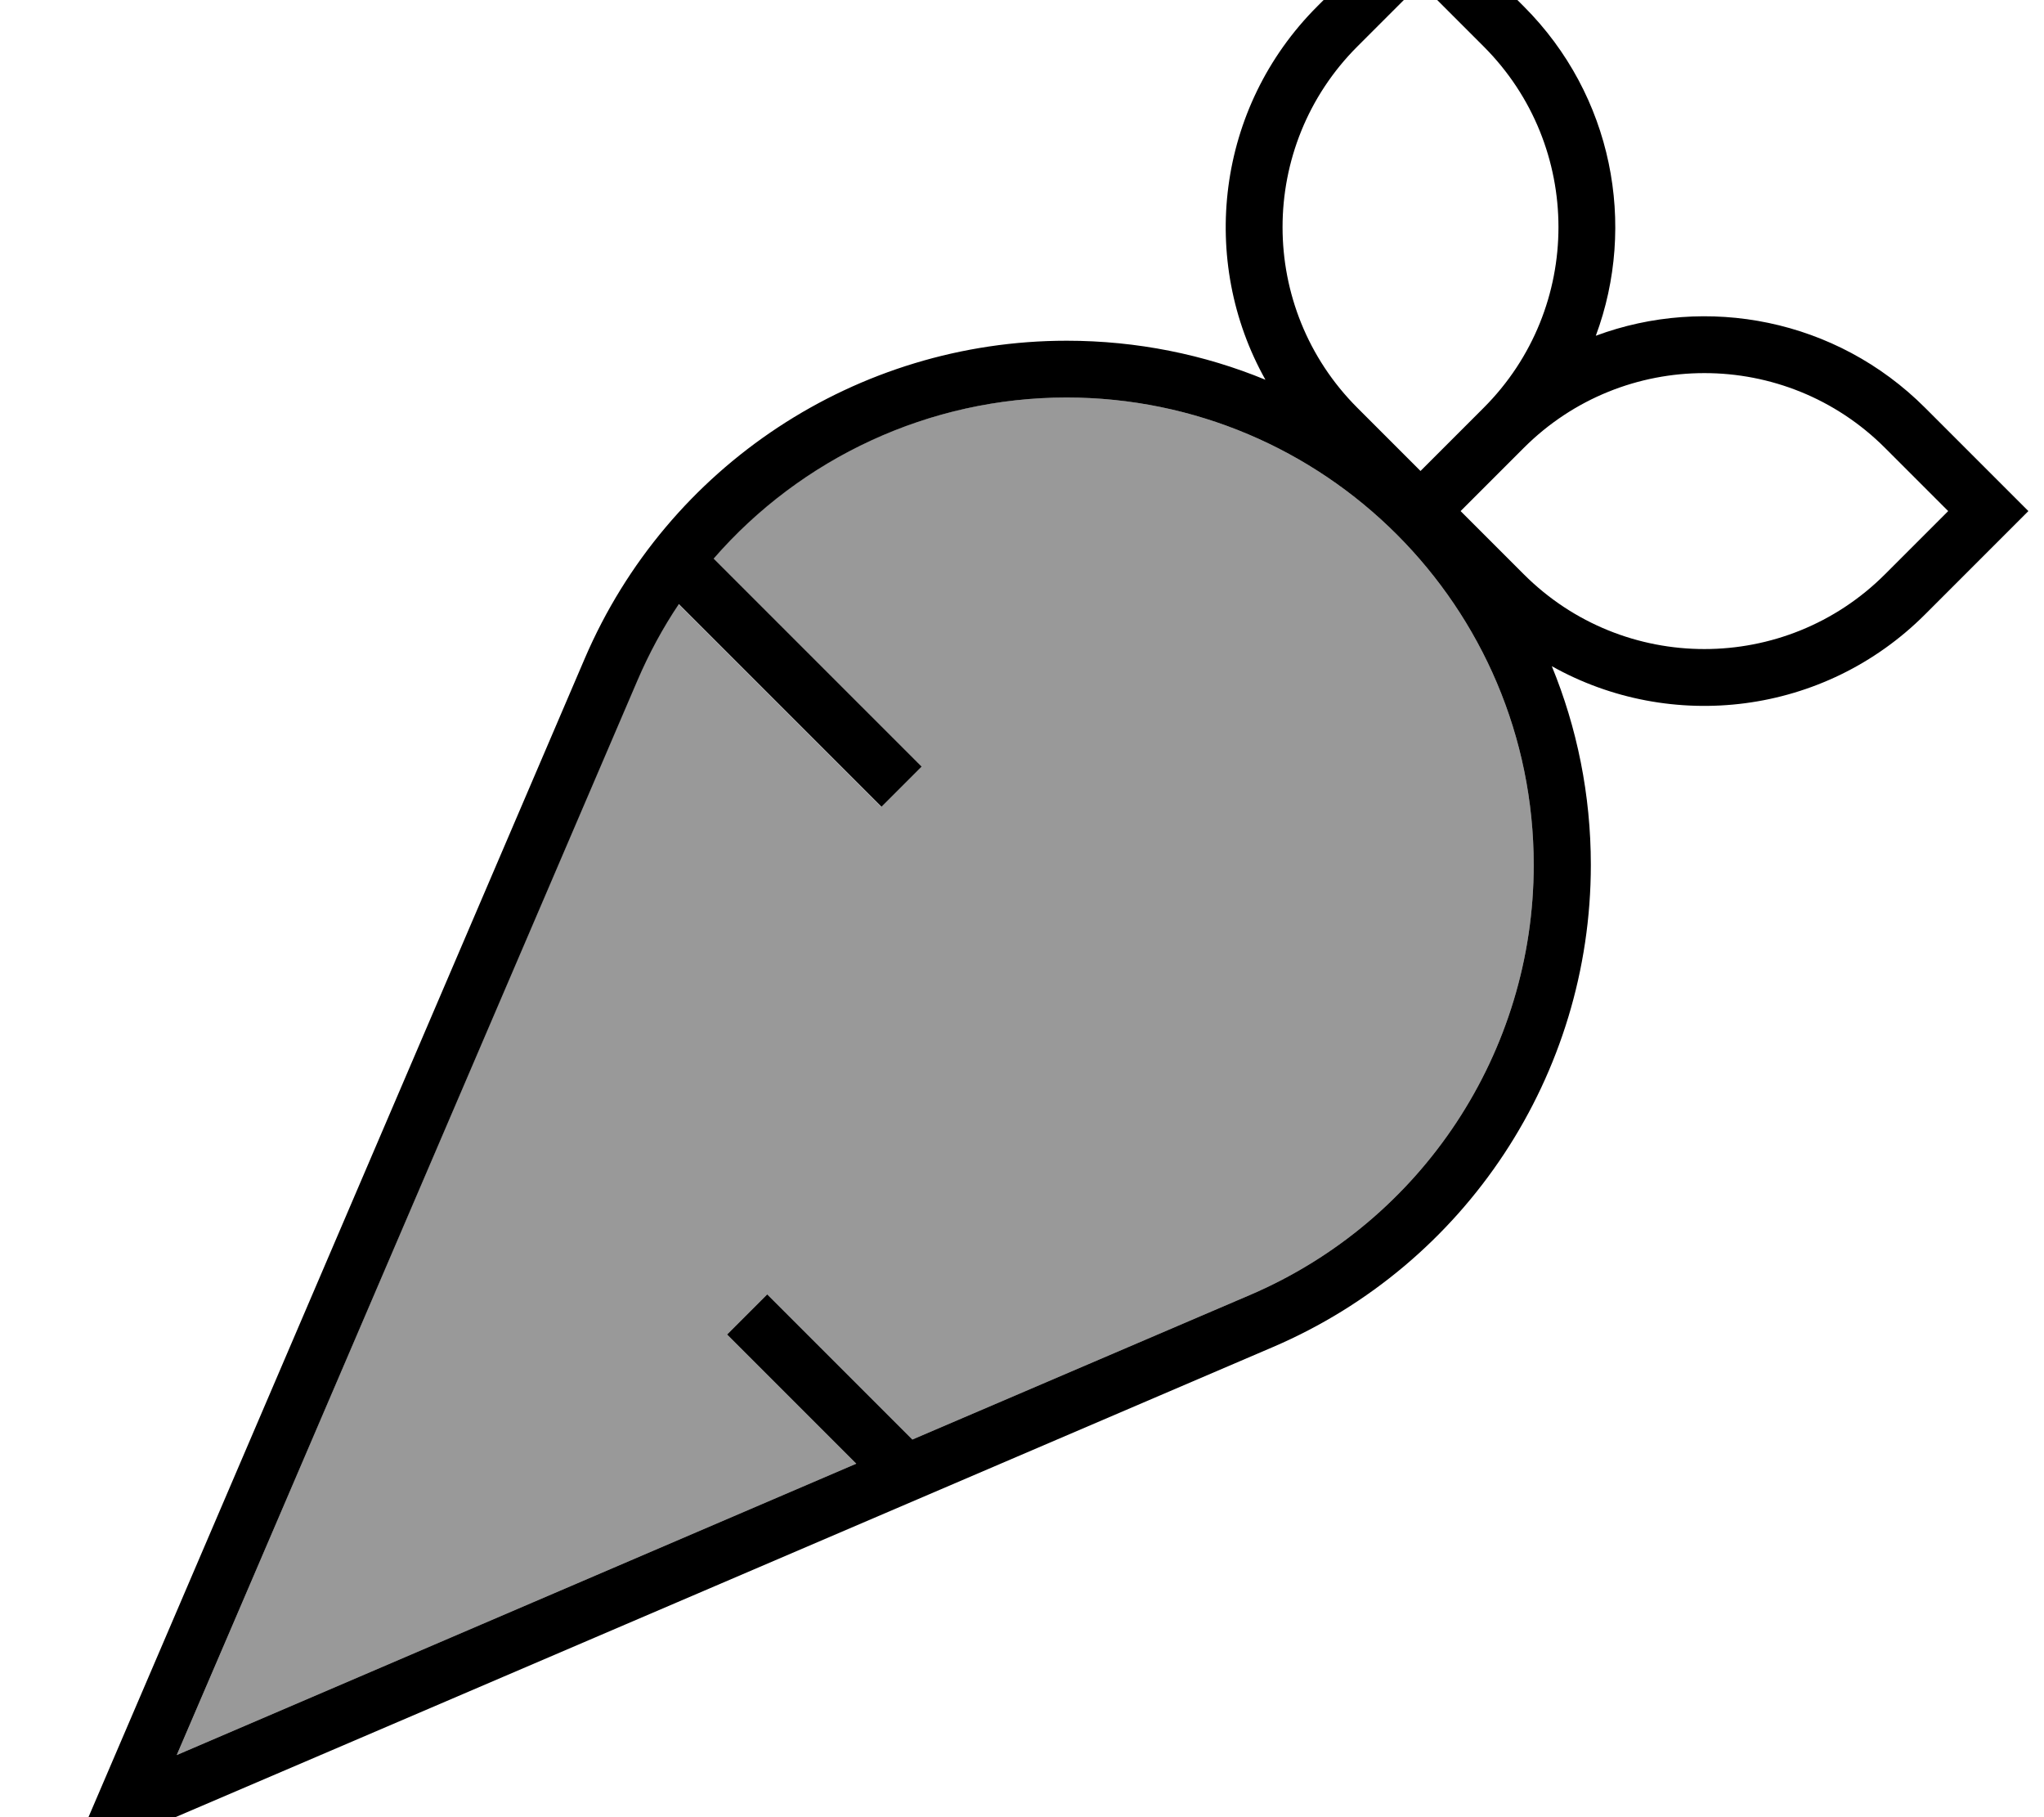
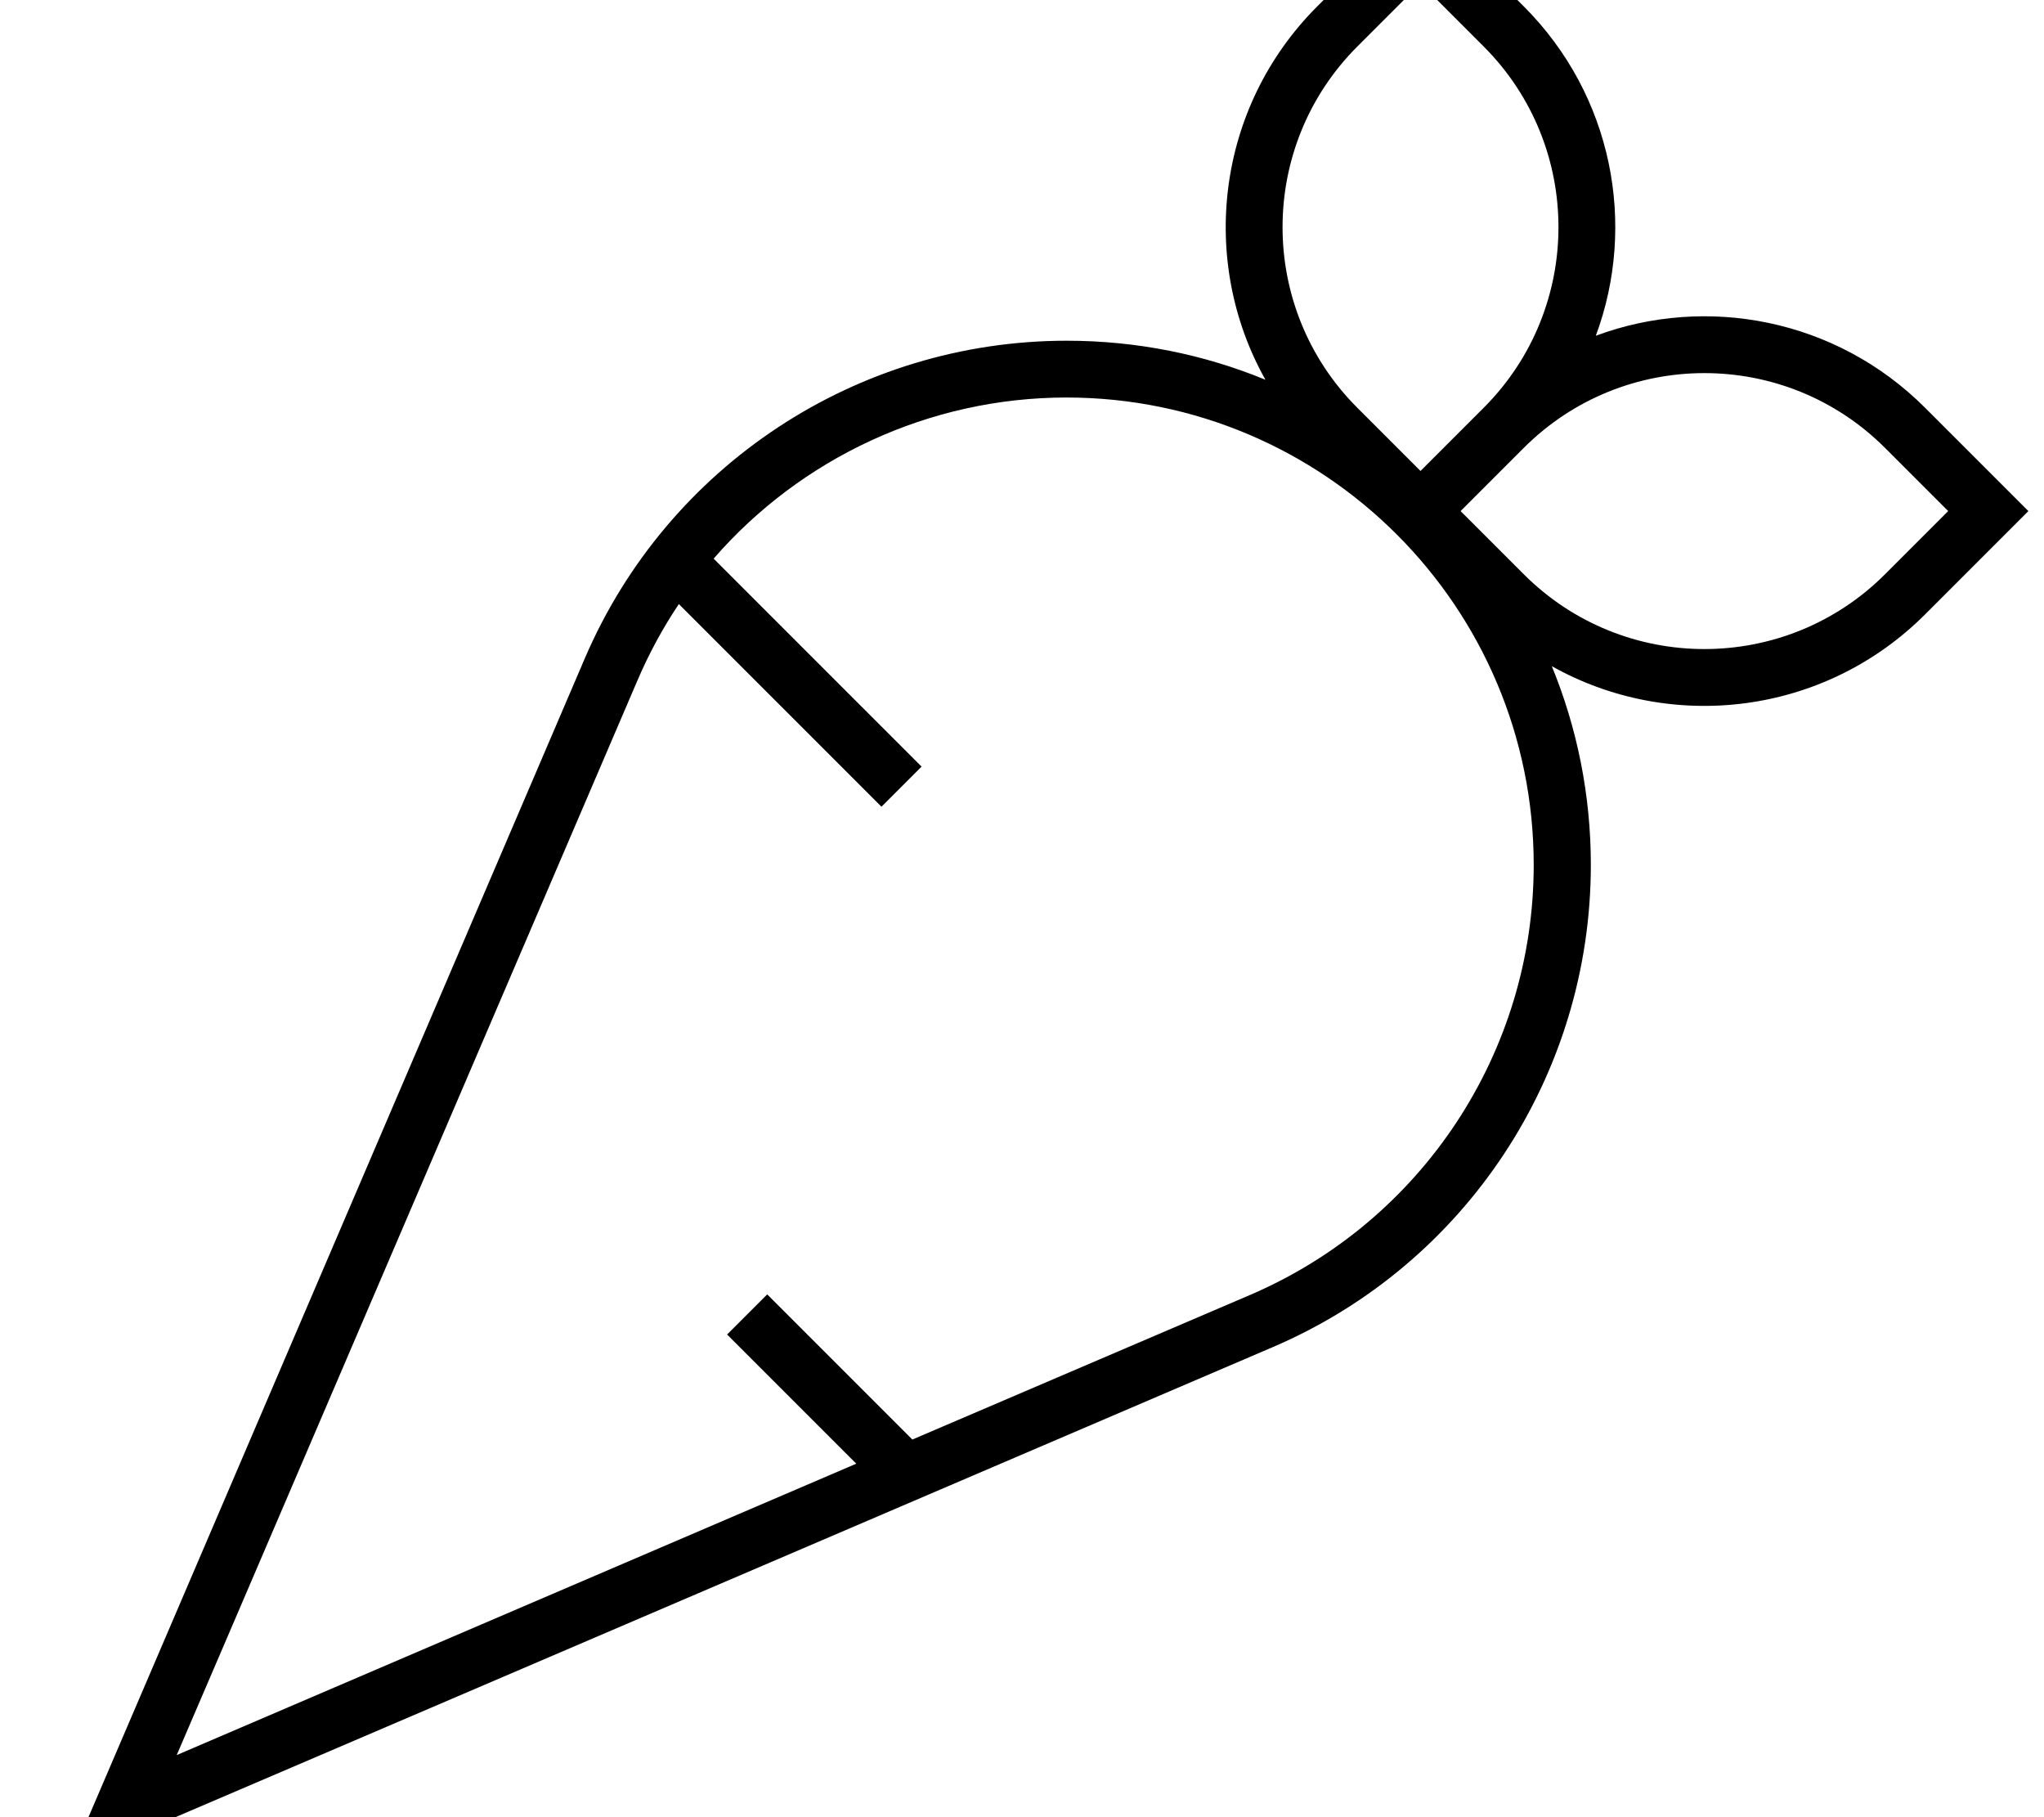
<svg xmlns="http://www.w3.org/2000/svg" viewBox="0 0 576 512">
-   <path style="fill:currentColor;opacity:.4" d="M49.8 494.5c4.8-2.1 68.7-29.4 191.5-82.1l-30.7-30.7-5.7-5.7 11.3-11.3 5.7 5.7 32 32 3.2 3.2 95.3-40.8c48.4-20.8 79.8-68.4 79.8-121.1 0-72.7-59-131.7-131.7-131.7-38.8 0-74.9 17.1-99.5 45.4l52.9 52.9 5.7 5.7-11.3 11.3-5.7-5.7-51.4-51.4c-4.5 6.7-8.4 13.9-11.7 21.6L65.6 457.7 49.8 494.5z" />
  <path style="fill:currentColor;opacity:1" d="M400.3-27.3c.8 .8 10.5 10.5 29.1 29.1 25.1 25.1 31.9 61.6 20.3 92.8 31.2-11.6 67.7-4.8 92.8 20.3 18.6 18.6 28.3 28.3 29.1 29.1-.8 .8-10.5 10.5-29.1 29.1-28.5 28.5-71.7 33.4-105.2 14.6 7.1 17.3 11 36.2 11 56 0 59.1-35.2 112.5-89.5 135.8L92.9 493.4c-40 17.1-64.5 27.6-73.5 31.5 3.9-9.1 14.4-33.6 31.5-73.5L164.8 185.5c23.3-54.3 76.7-89.5 135.8-89.5 19.8 0 38.8 3.9 56 11-18.8-33.5-13.9-76.7 14.6-105.2 18.6-18.6 28.3-28.3 29.1-29.1zm17.8 142.2c28.1-28.1 28.1-73.7 0-101.8L400.3-4.7 382.5 13.1c-28.1 28.1-28.1 73.7 0 101.8l17.8 17.8 17.8-17.8zM411.6 144l17.8 17.8c28.1 28.1 73.7 28.1 101.8 0L549 144 531.2 126.2c-28.1-28.1-73.7-28.1-101.8 0 0 0 0 0 0 0L411.6 144zm-111-32c-38.8 0-74.9 17.1-99.5 45.4l52.9 52.9 5.7 5.7-11.3 11.3-5.7-5.7-51.4-51.4c-4.5 6.7-8.4 13.9-11.7 21.6L65.6 457.7 49.8 494.5c4.8-2.1 68.7-29.4 191.5-82.1l-30.7-30.7-5.7-5.7 11.3-11.3 5.7 5.7 32 32 3.2 3.2 95.3-40.8c48.4-20.8 79.8-68.4 79.8-121.1 0-72.7-59-131.7-131.7-131.7z" />
</svg>